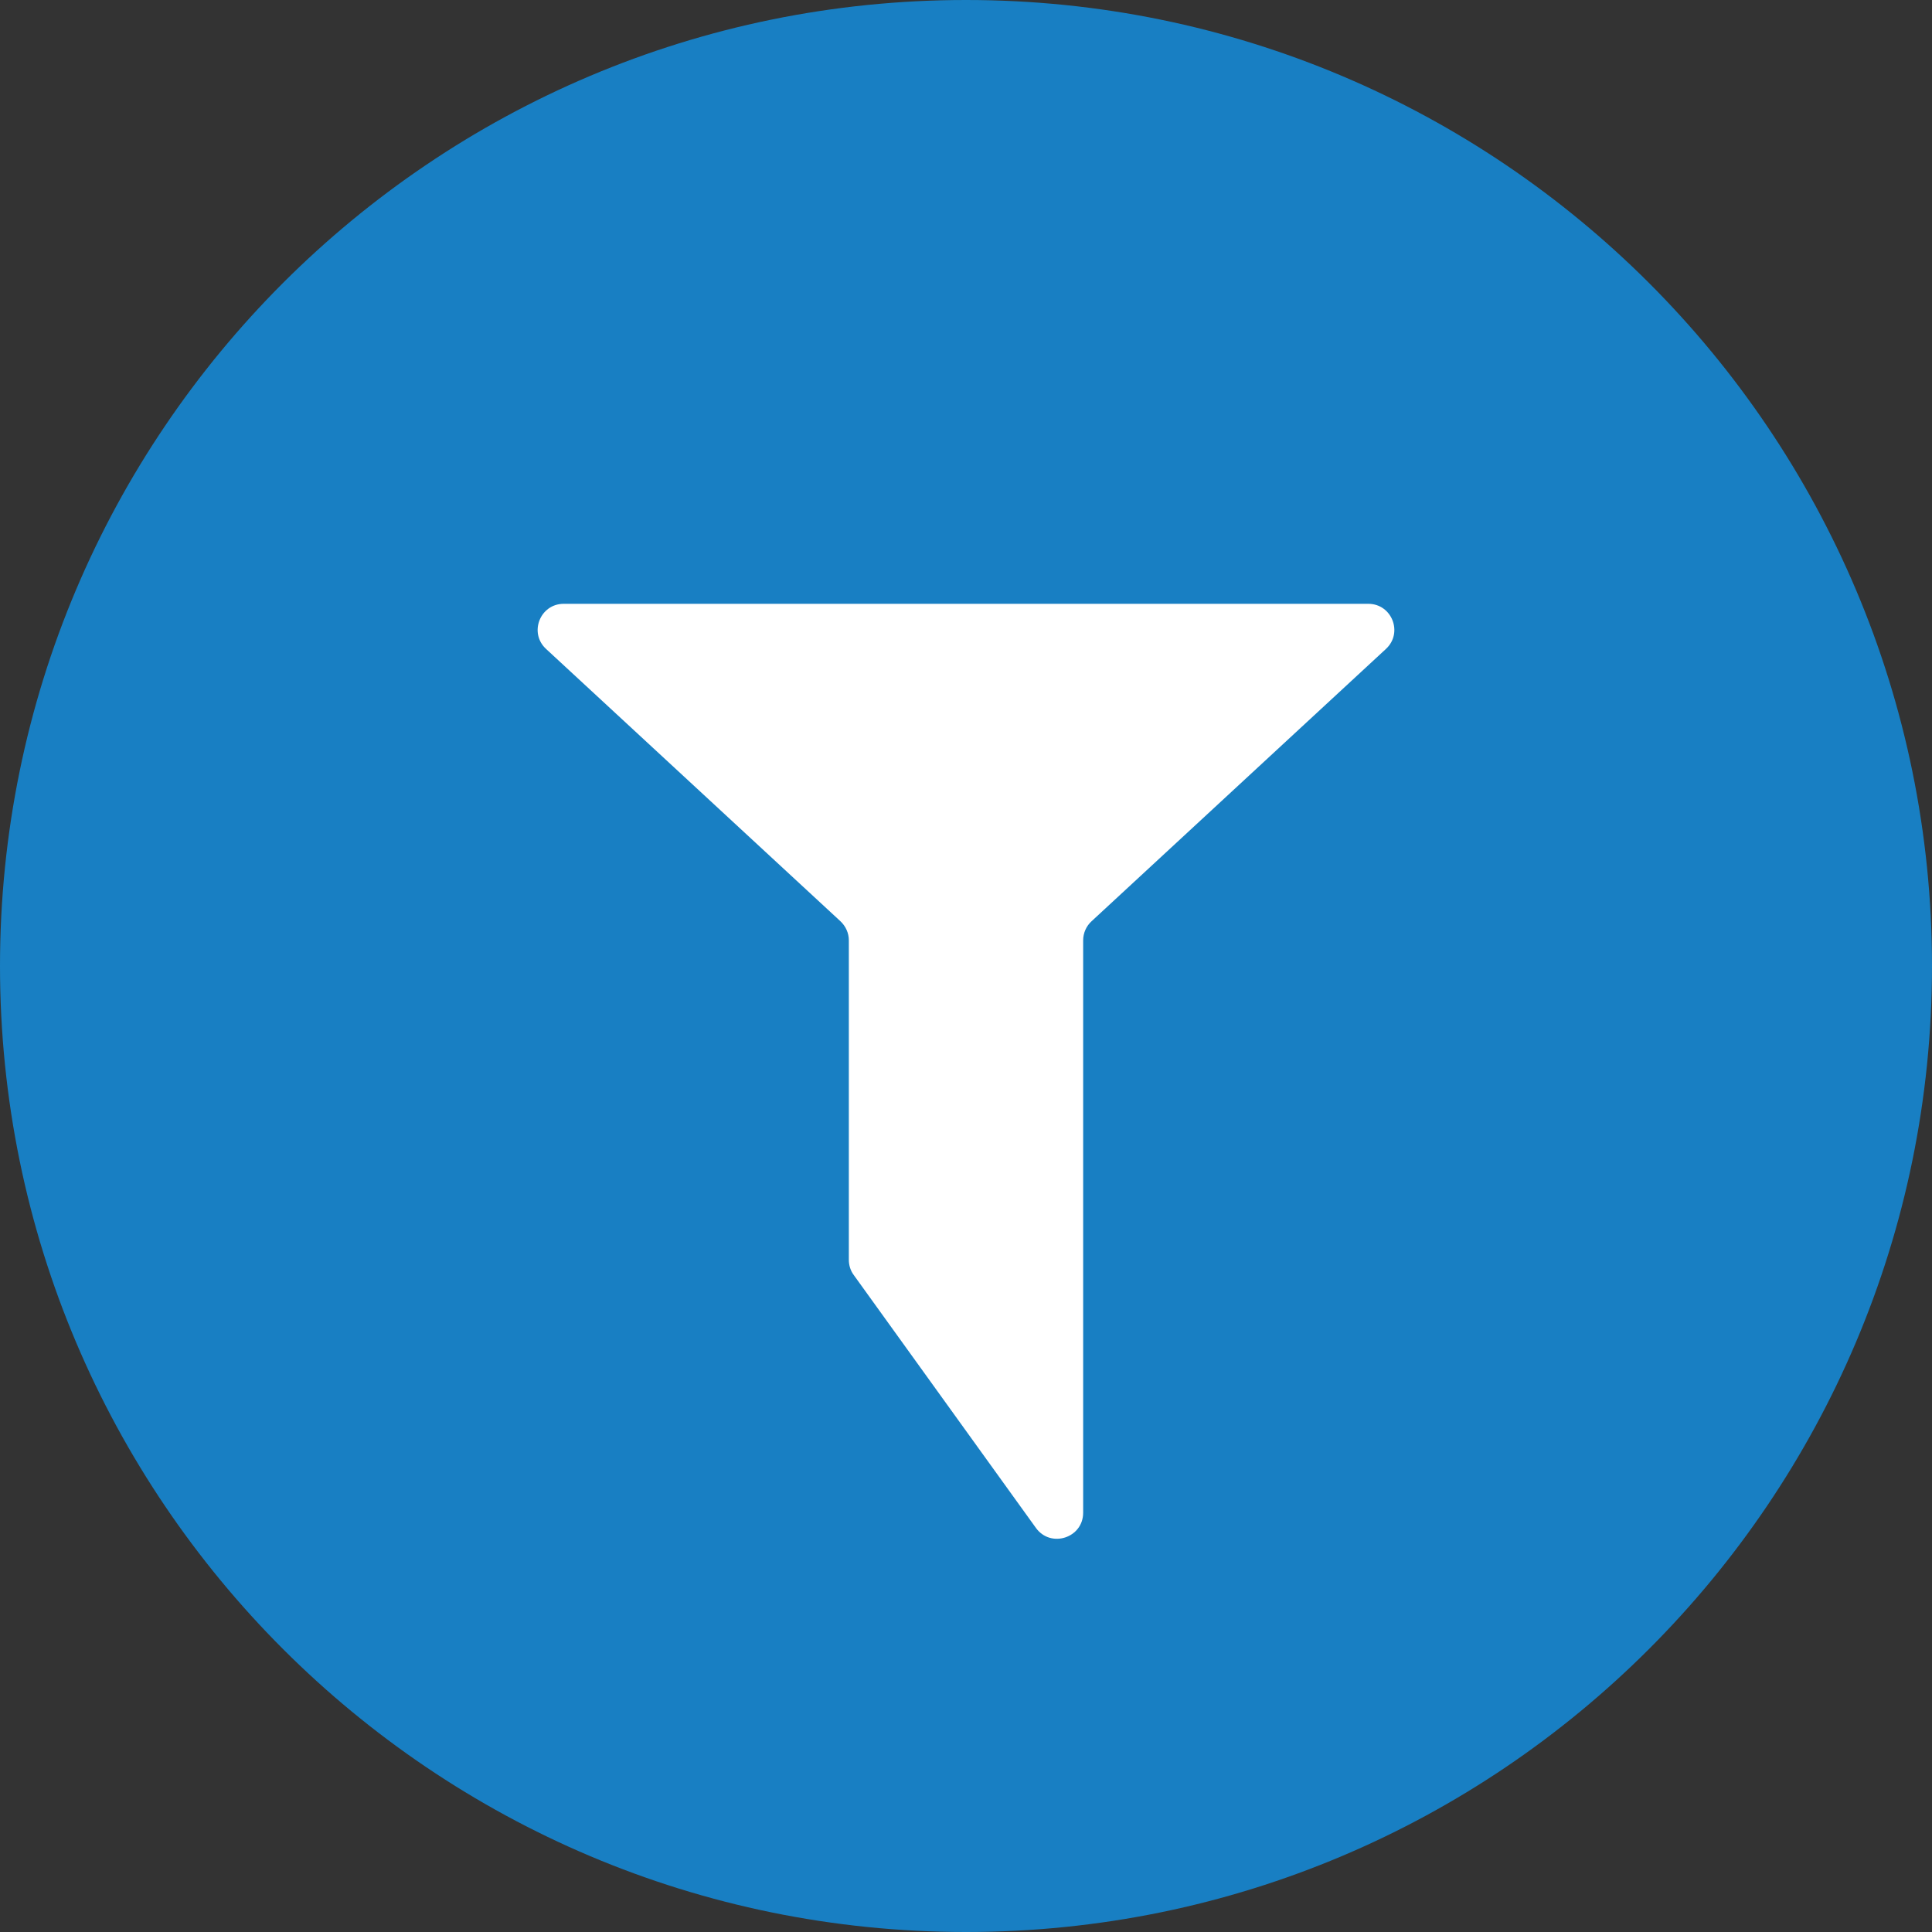
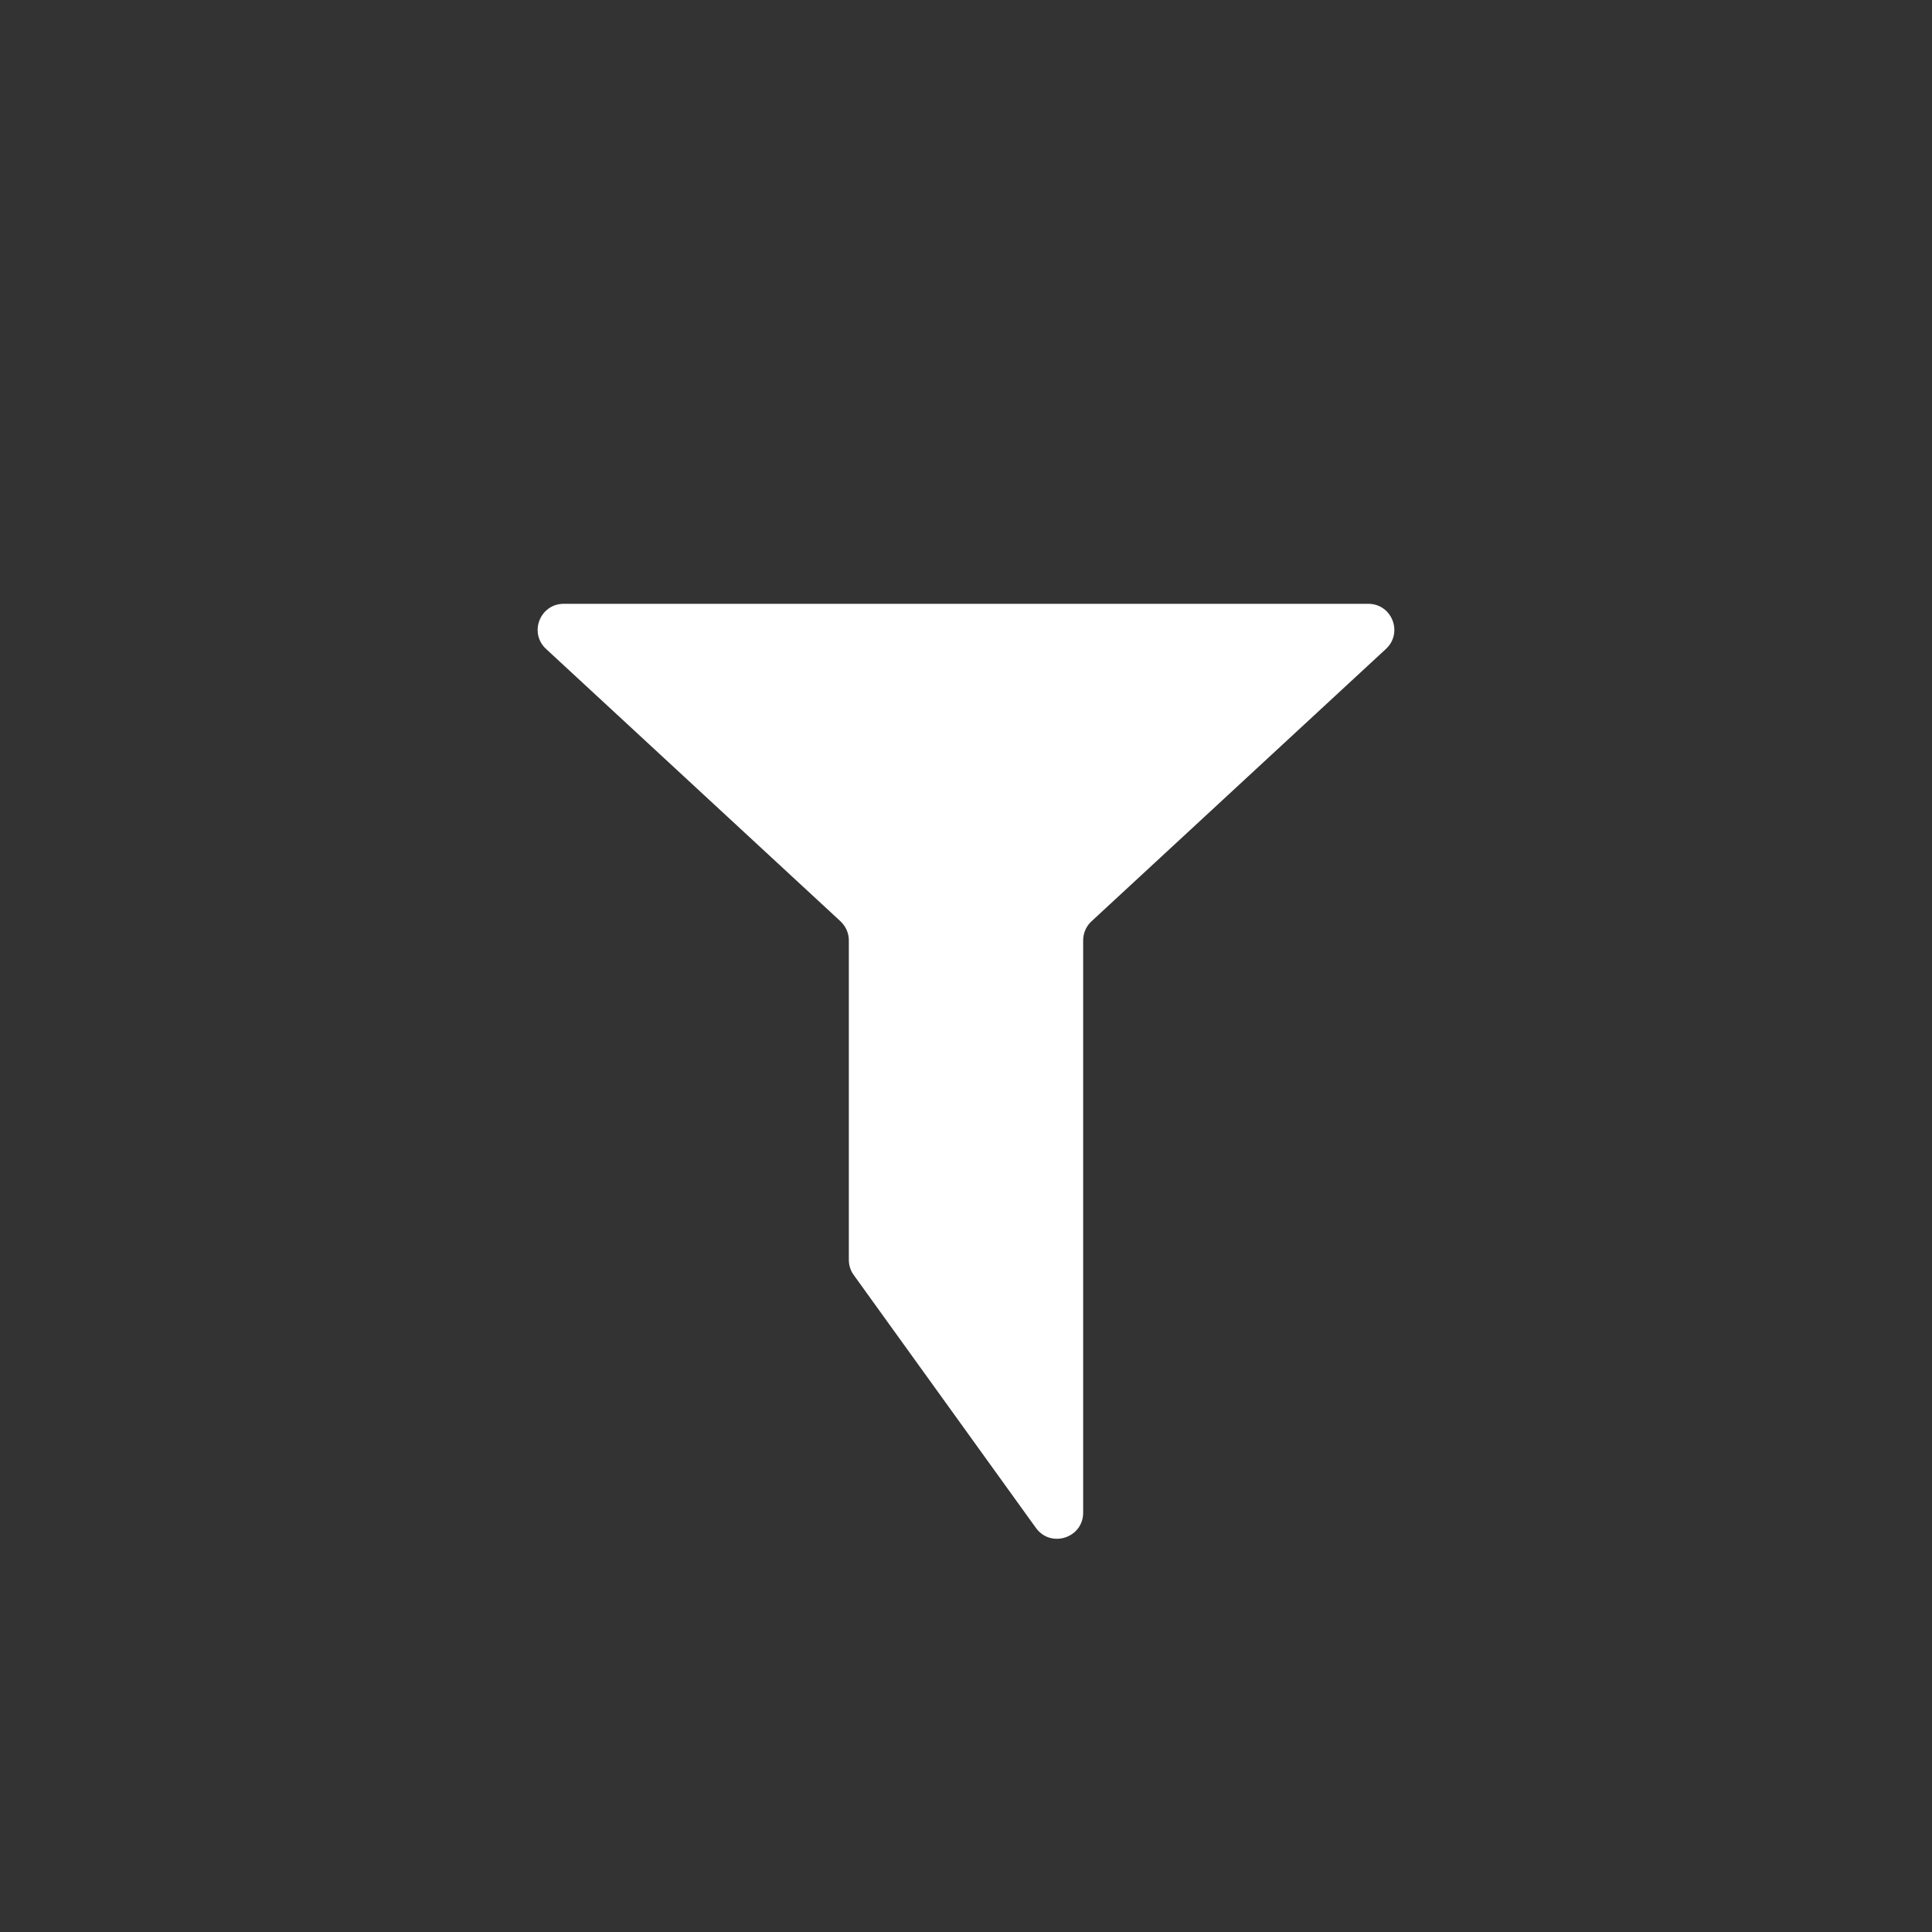
<svg xmlns="http://www.w3.org/2000/svg" id="_Слой_1" data-name="Слой 1" version="1.1" viewBox="0 0 1190.6 1190.6">
  <rect x="0" y="0" width="1190.6" height="1190.6" fill="#333333" stroke="none" />
  <defs>
    <style> .cls-1 { fill: #fff; fill-rule: evenodd; } .cls-1, .cls-2 { stroke-width: 0px; } .cls-2 { fill: #187fc3; } </style>
  </defs>
  <g id="_Слой_1-2" data-name="Слой_1">
-     <path class="cls-2" d="M1190.6,595.3c0,328.7-266.6,595.3-595.3,595.3S0,924,0,595.3,266.6,0,595.3,0s595.3,266.6,595.3,595.3h0ZM1190.6,595.3h0Z" />
    <path class="cls-1" d="M517.9,567.7l-181.4-167.8c-10.7-9.9-3.7-27.8,10.9-27.8h495.8c14.6,0,21.6,17.9,10.9,27.8l-181.4,167.8c-3.3,3-5.2,7.3-5.2,11.8v352.7c0,15.6-20,22-29.1,9.4l-112.3-155.9c-2-2.7-3-6-3-9.4v-196.8c0-4.5-1.9-8.7-5.2-11.8h0Z" />
  </g>
</svg>